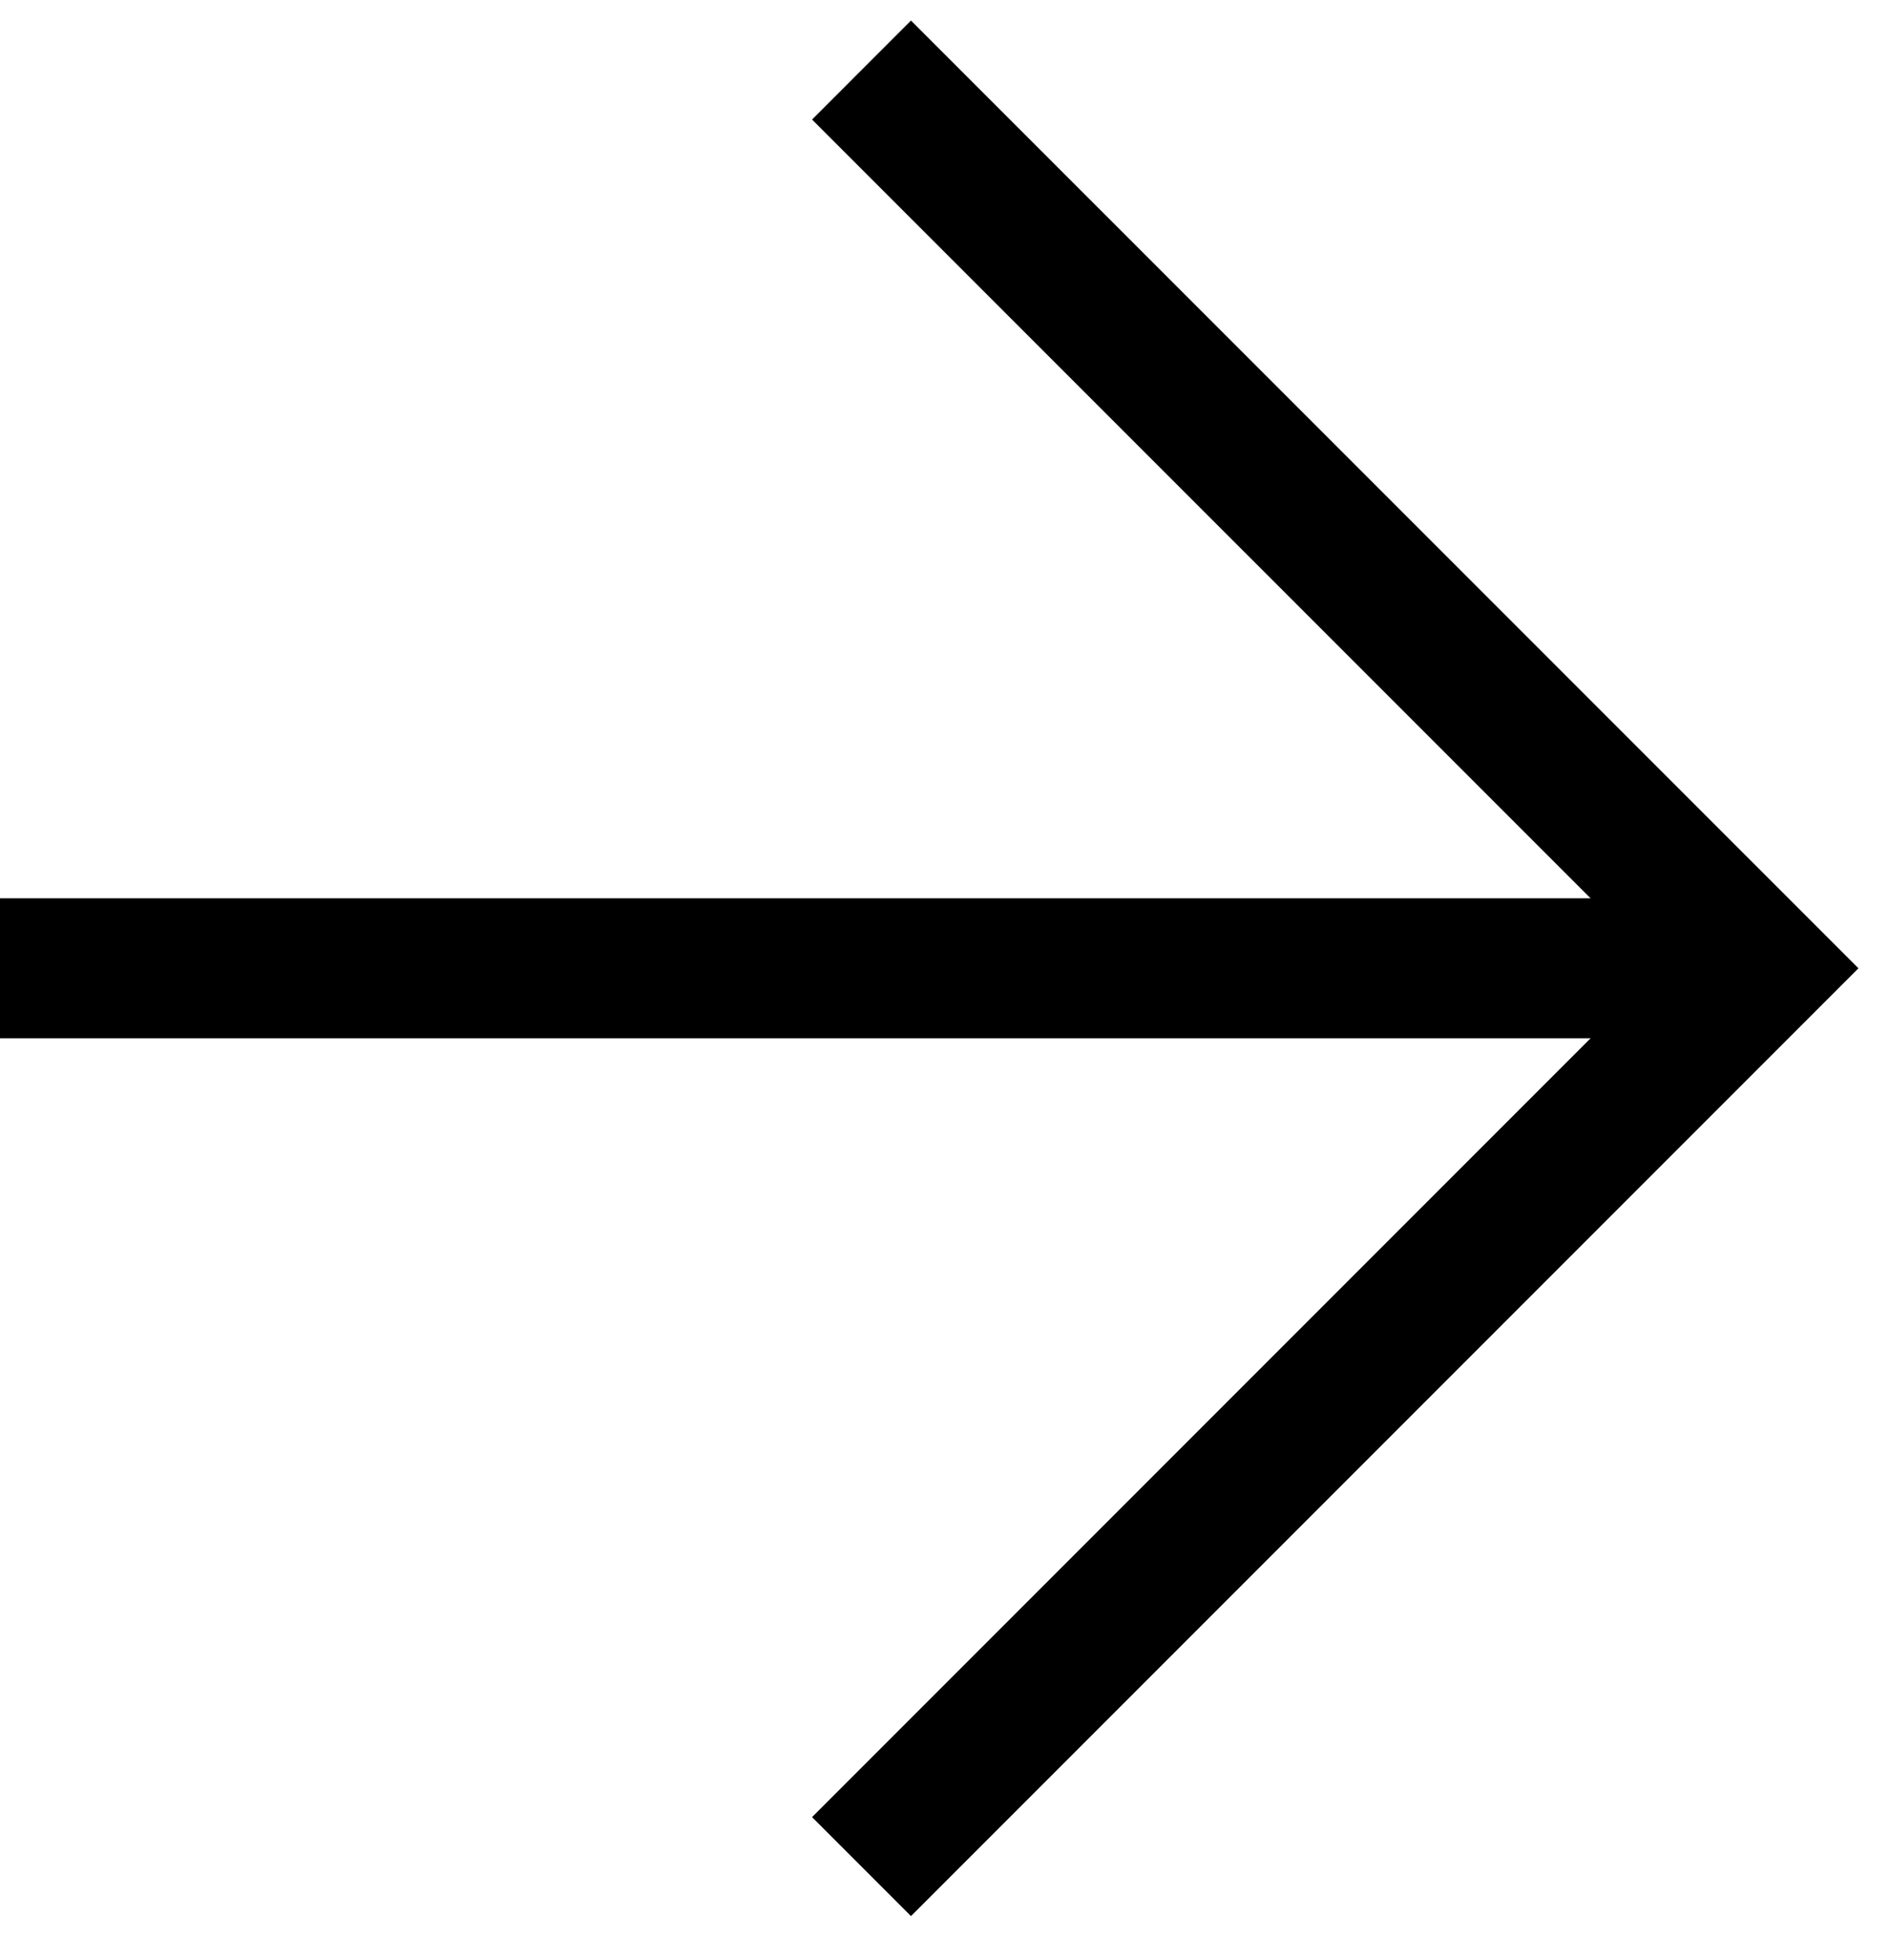
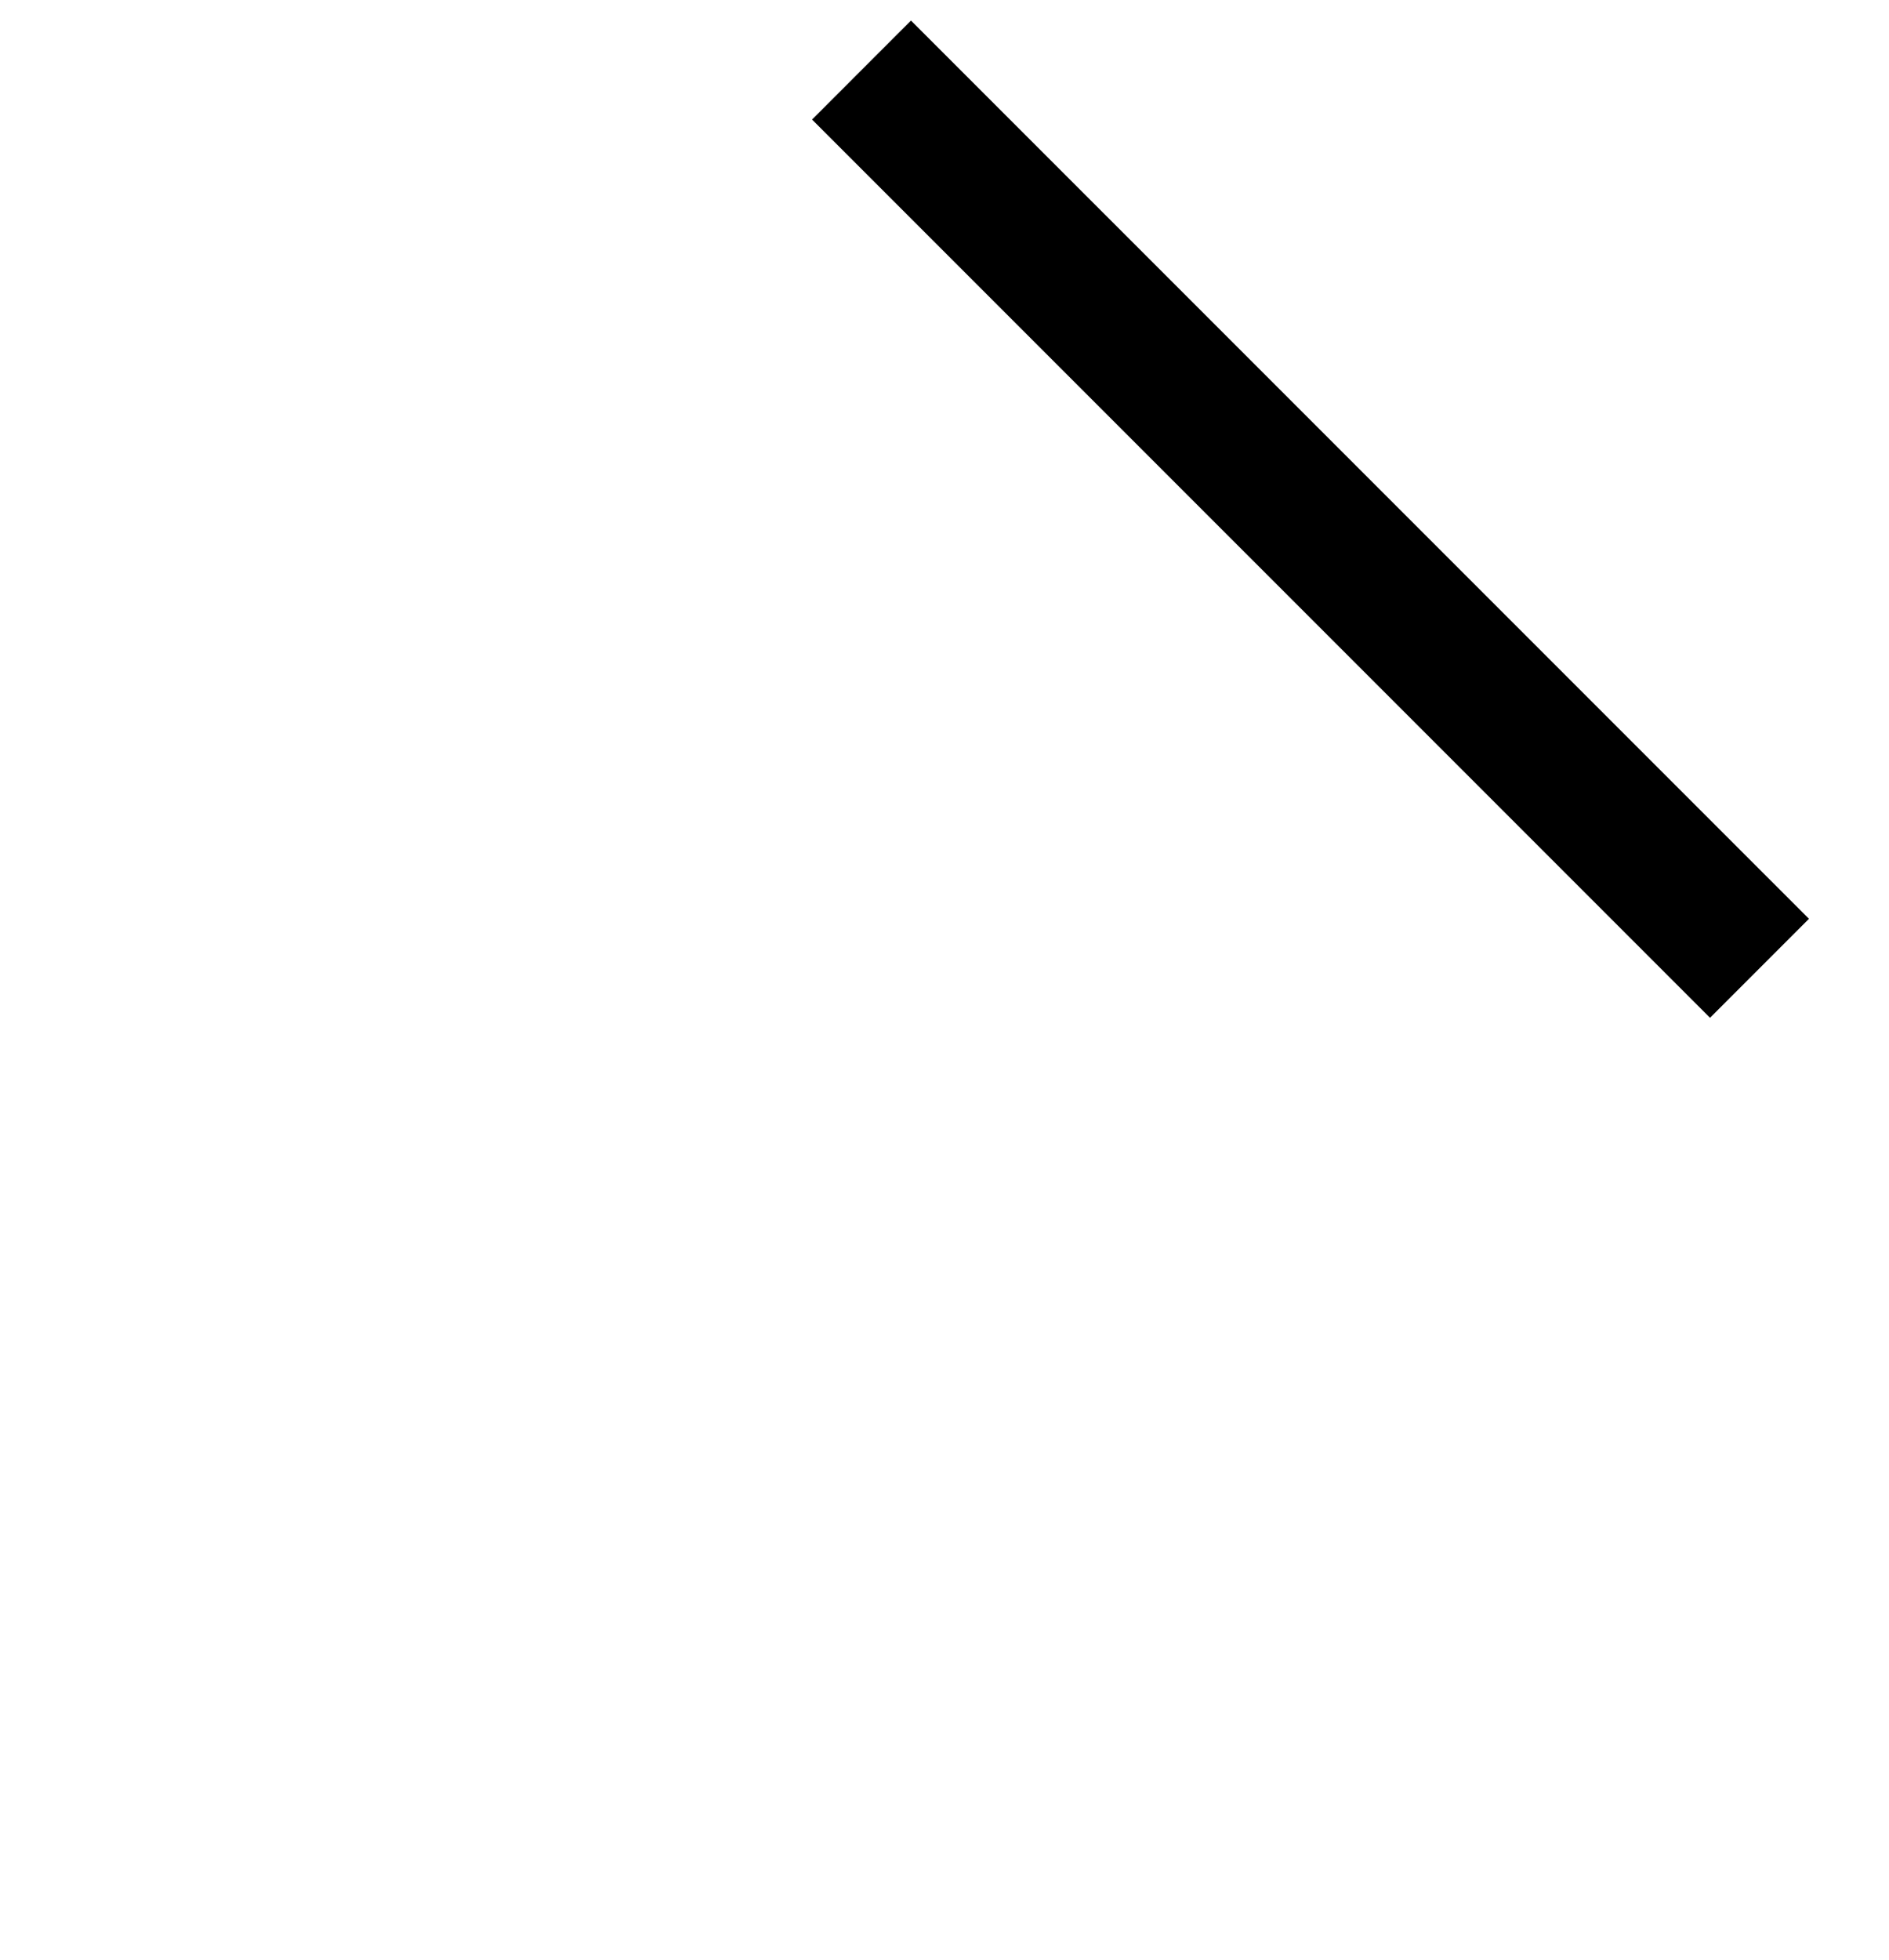
<svg xmlns="http://www.w3.org/2000/svg" width="27" height="28" viewBox="0 0 27 28" fill="none">
  <g id="Group 734">
    <g id="Group 34">
-       <path id="Vector" d="M12.314 1.001L25.149 13.835L12.314 26.67" stroke="black" stroke-width="2" stroke-miterlimit="10" />
-       <path id="Vector_2" d="M-0 13.835L24.294 13.835" stroke="black" stroke-width="2" stroke-miterlimit="10" />
+       <path id="Vector" d="M12.314 1.001L25.149 13.835" stroke="black" stroke-width="2" stroke-miterlimit="10" />
    </g>
  </g>
</svg>